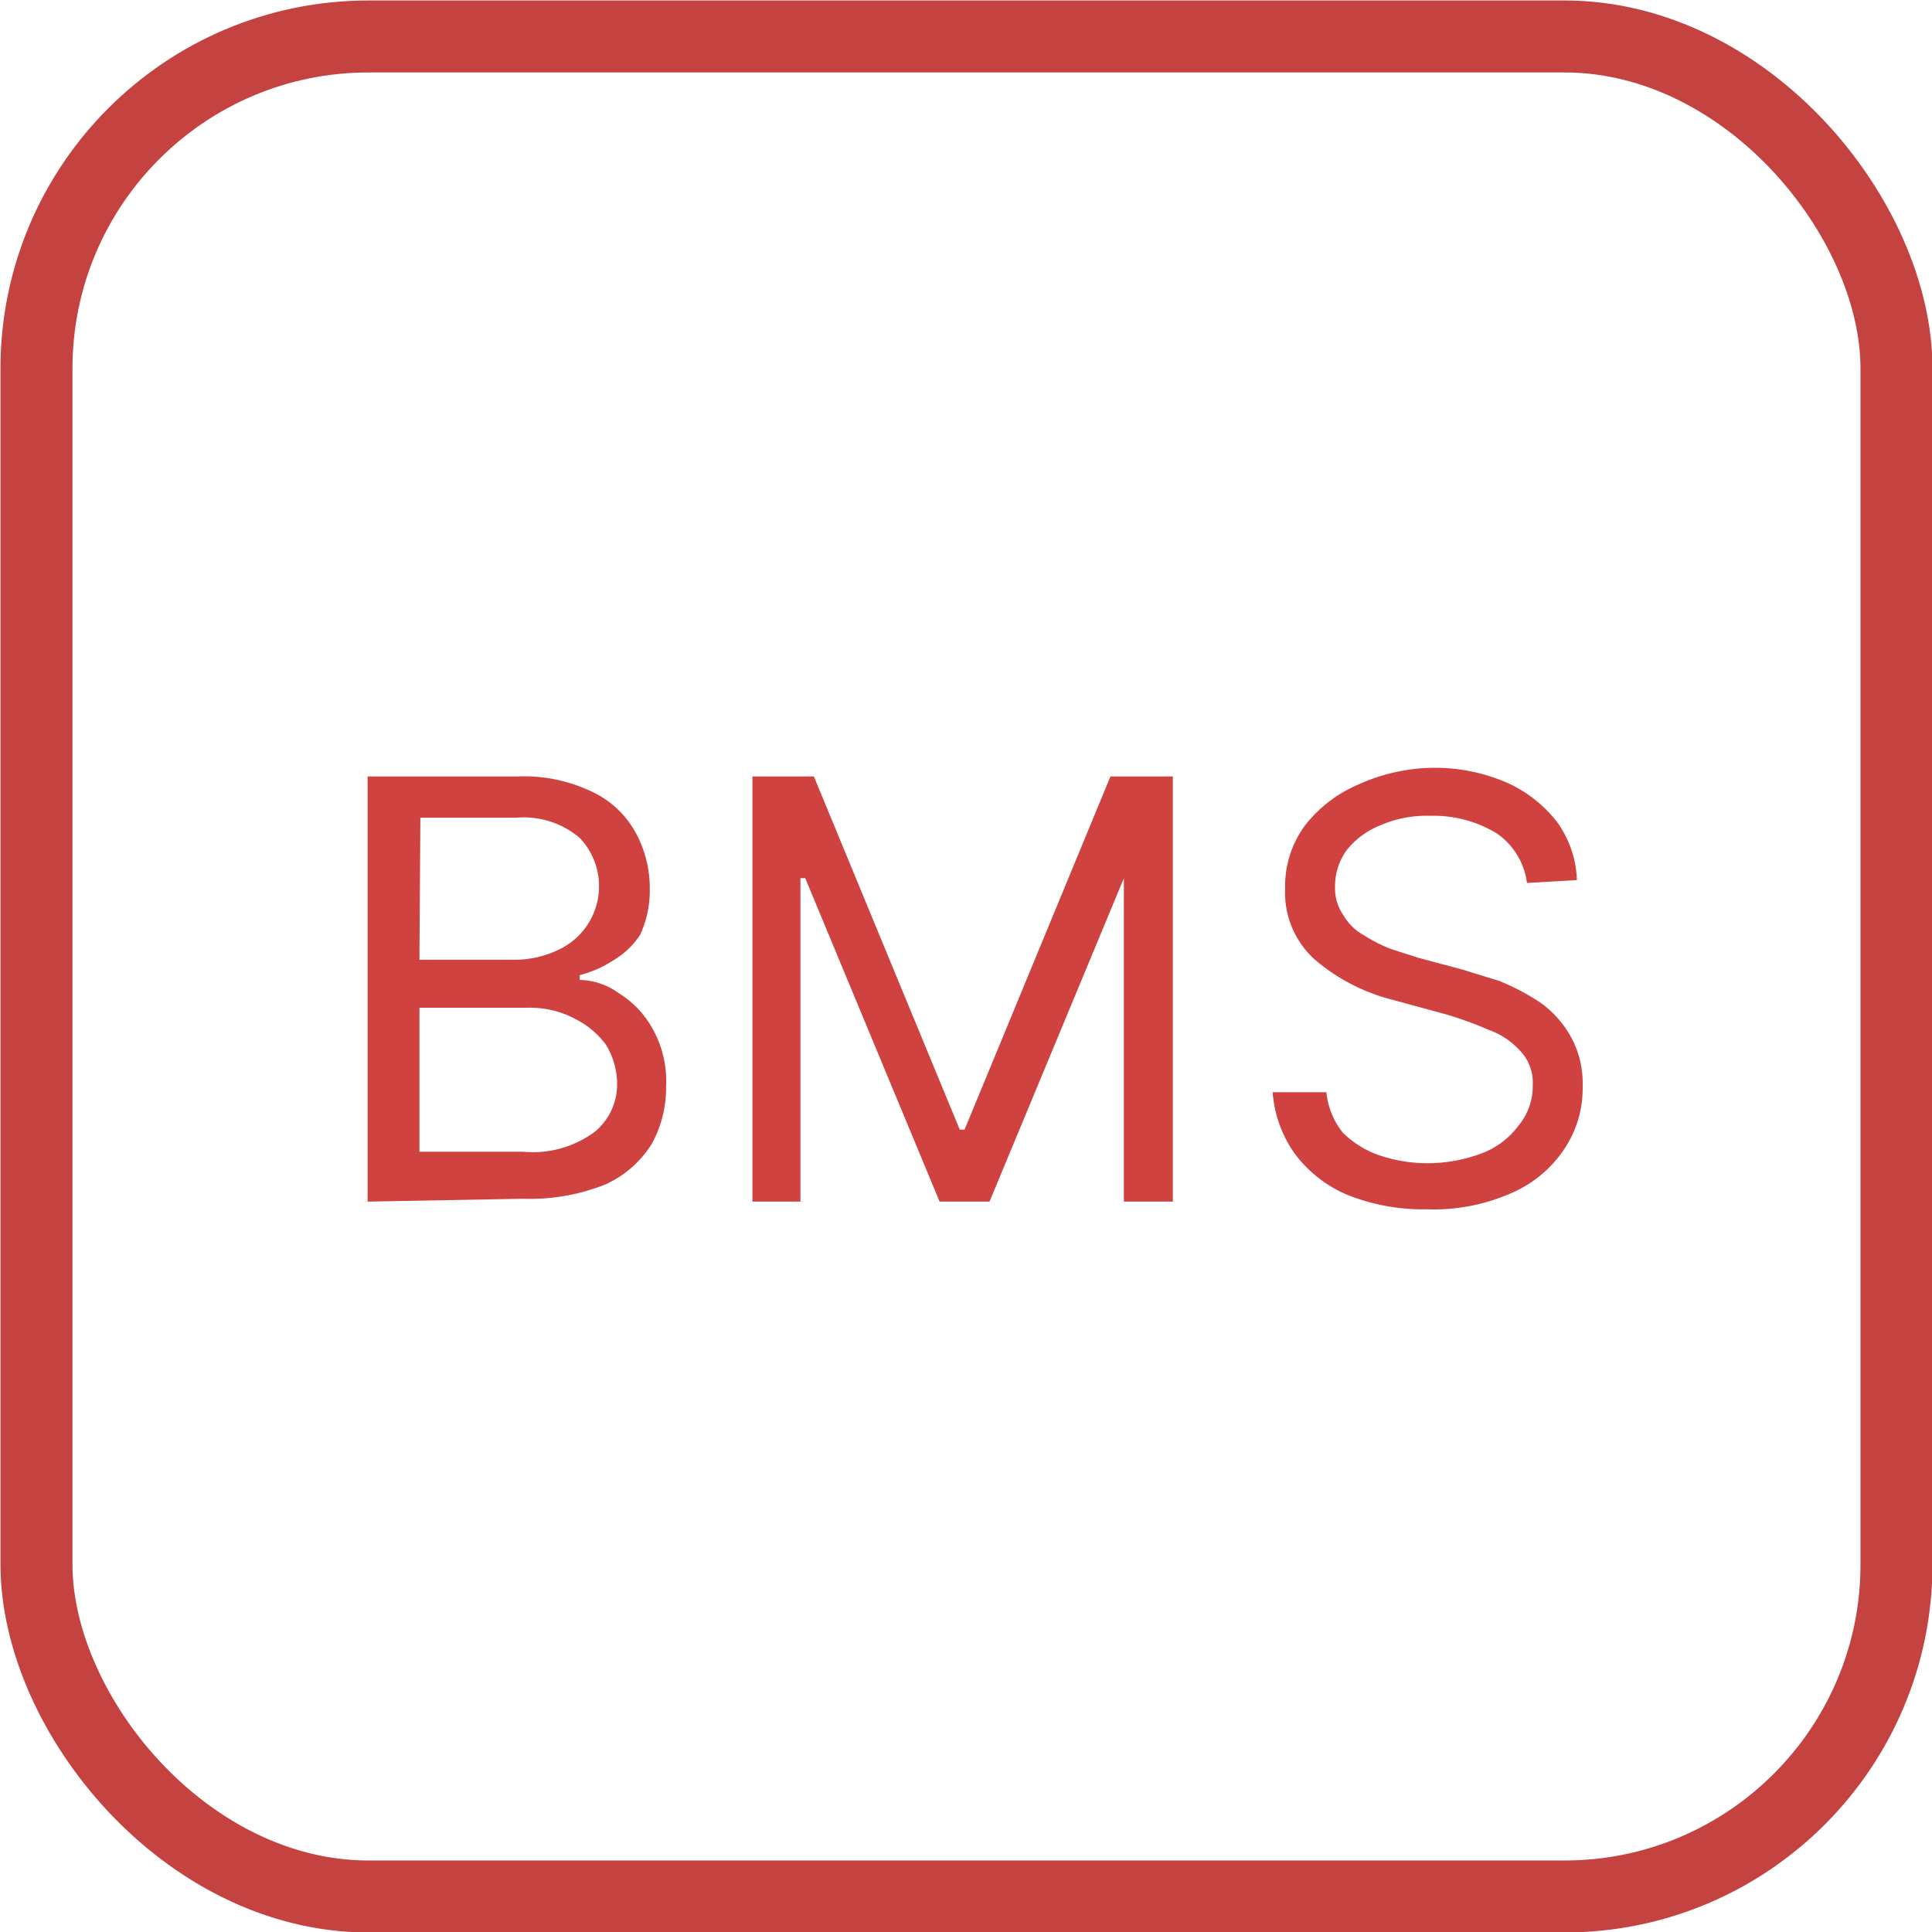
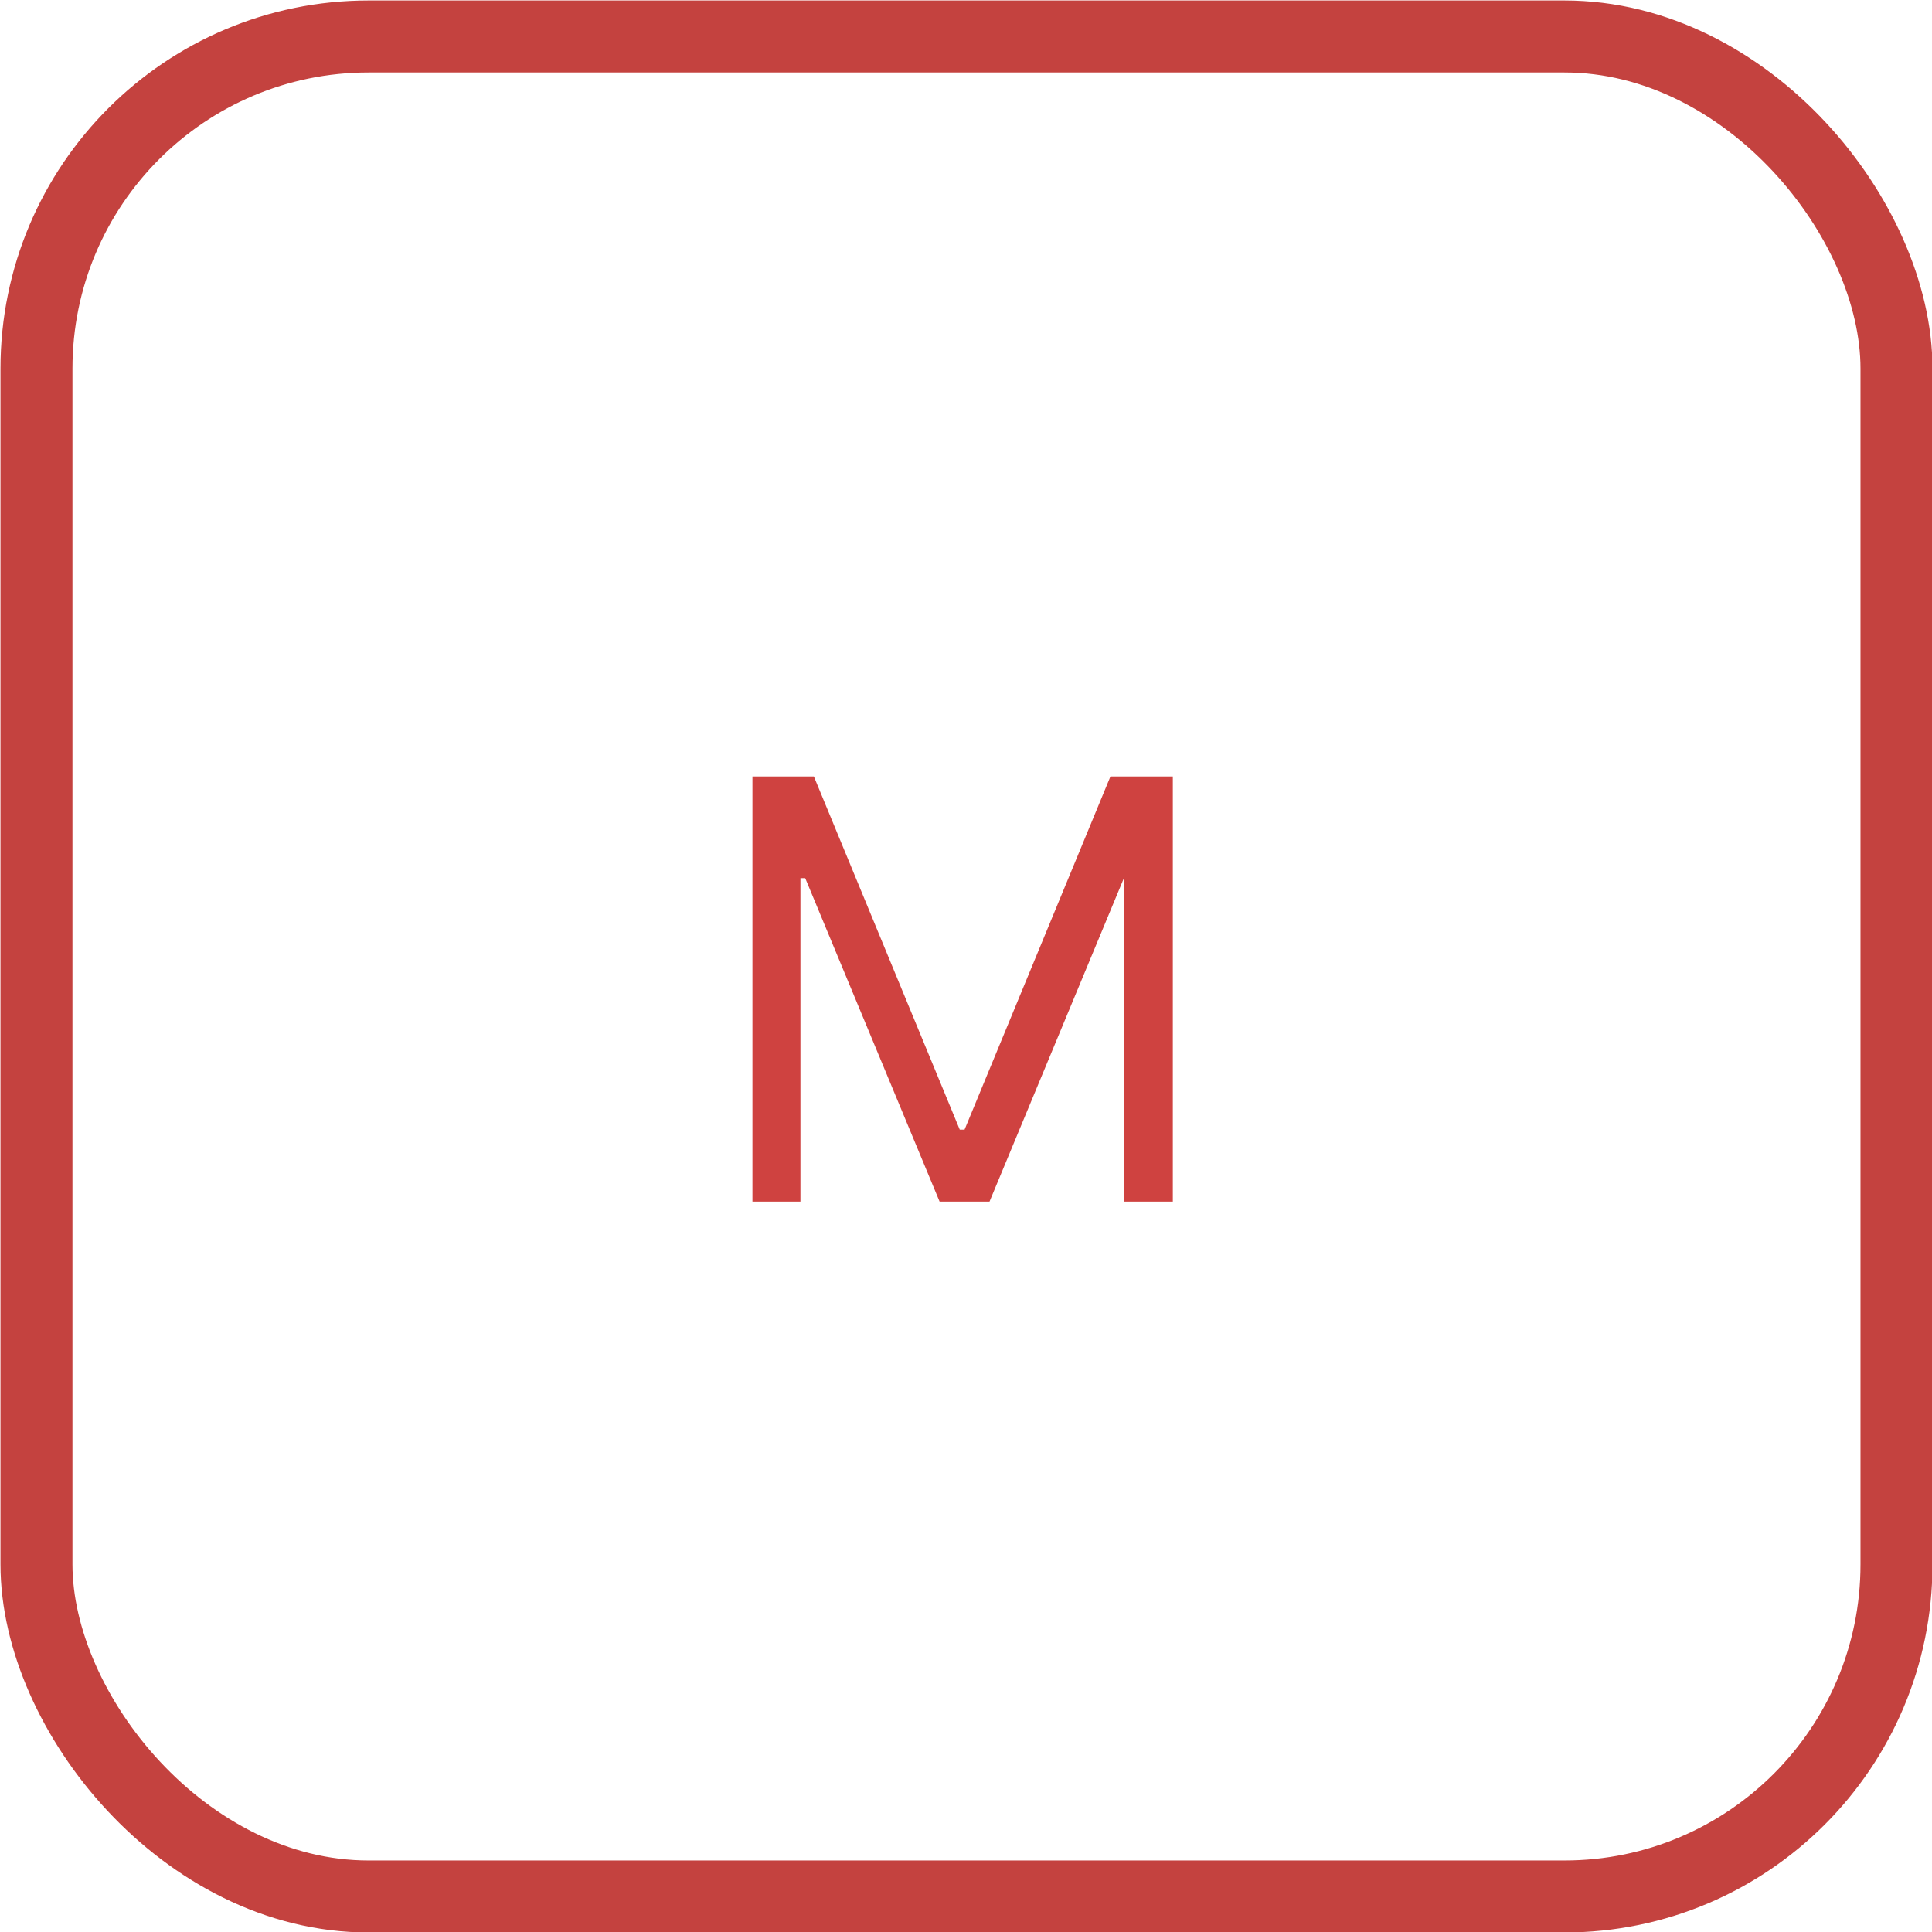
<svg xmlns="http://www.w3.org/2000/svg" viewBox="0 0 20.13 20.13">
  <defs>
    <style>.cls-1{fill:#cf4240;}.cls-2{fill:none;stroke:#c4423f;stroke-miterlimit:10;stroke-width:0.75px;}</style>
  </defs>
  <g id="图层_2" data-name="图层 2">
    <g id="图层_1-2" data-name="图层 1">
-       <path class="cls-1" d="M3.83,12.52V8.09H5.39a1.64,1.64,0,0,1,.78.16,1,1,0,0,1,.45.42,1.2,1.2,0,0,1,.15.59,1.1,1.1,0,0,1-.1.48A.84.84,0,0,1,6.4,10a1.17,1.17,0,0,1-.36.16v.05a.72.72,0,0,1,.41.14,1,1,0,0,1,.35.37,1.11,1.11,0,0,1,.14.6,1.21,1.21,0,0,1-.15.6,1.11,1.11,0,0,1-.48.42,2.11,2.11,0,0,1-.86.15ZM4.37,10h1a1.05,1.05,0,0,0,.44-.1.73.73,0,0,0,.23-1.17.9.9,0,0,0-.66-.21h-1Zm0,2H5.45a1.08,1.08,0,0,0,.75-.21.64.64,0,0,0,.23-.49.79.79,0,0,0-.12-.42A.9.9,0,0,0,6,10.62a1,1,0,0,0-.51-.12H4.37Z" />
      <path class="cls-1" d="M7.84,8.09h.64L10,11.77h.05l1.52-3.68h.65v4.43h-.51V9.15h0l-1.4,3.37H9.79L8.39,9.15H8.34v3.37h-.5Z" />
-       <path class="cls-1" d="M15.91,9.2a.74.74,0,0,0-.32-.52,1.27,1.27,0,0,0-.69-.18,1.21,1.21,0,0,0-.52.1.85.85,0,0,0-.35.26.64.64,0,0,0-.12.38.49.49,0,0,0,.09.3.56.56,0,0,0,.22.21,1.47,1.47,0,0,0,.28.14l.28.09.45.12.39.12a2.41,2.41,0,0,1,.42.22,1.07,1.07,0,0,1,.32.35,1,1,0,0,1,.13.53,1.13,1.13,0,0,1-.19.65,1.26,1.26,0,0,1-.55.46,2,2,0,0,1-.88.17,2.12,2.12,0,0,1-.83-.15,1.33,1.33,0,0,1-.55-.43,1.27,1.27,0,0,1-.23-.64h.56a.8.8,0,0,0,.17.42,1,1,0,0,0,.39.24,1.57,1.57,0,0,0,.49.08,1.6,1.6,0,0,0,.56-.1.84.84,0,0,0,.39-.29.64.64,0,0,0,.15-.42.48.48,0,0,0-.13-.36.8.8,0,0,0-.33-.22,3.72,3.72,0,0,0-.44-.16l-.55-.15a2,2,0,0,1-.83-.43.94.94,0,0,1-.3-.73,1.07,1.07,0,0,1,.2-.65,1.39,1.39,0,0,1,.55-.43A1.94,1.94,0,0,1,14.92,8a1.89,1.89,0,0,1,.77.15,1.37,1.37,0,0,1,.53.41,1.09,1.09,0,0,1,.21.61Z" />
      <rect class="cls-2" x="0.38" y="0.38" width="19.38" height="19.38" rx="3.46" />
    </g>
  </g>
</svg>